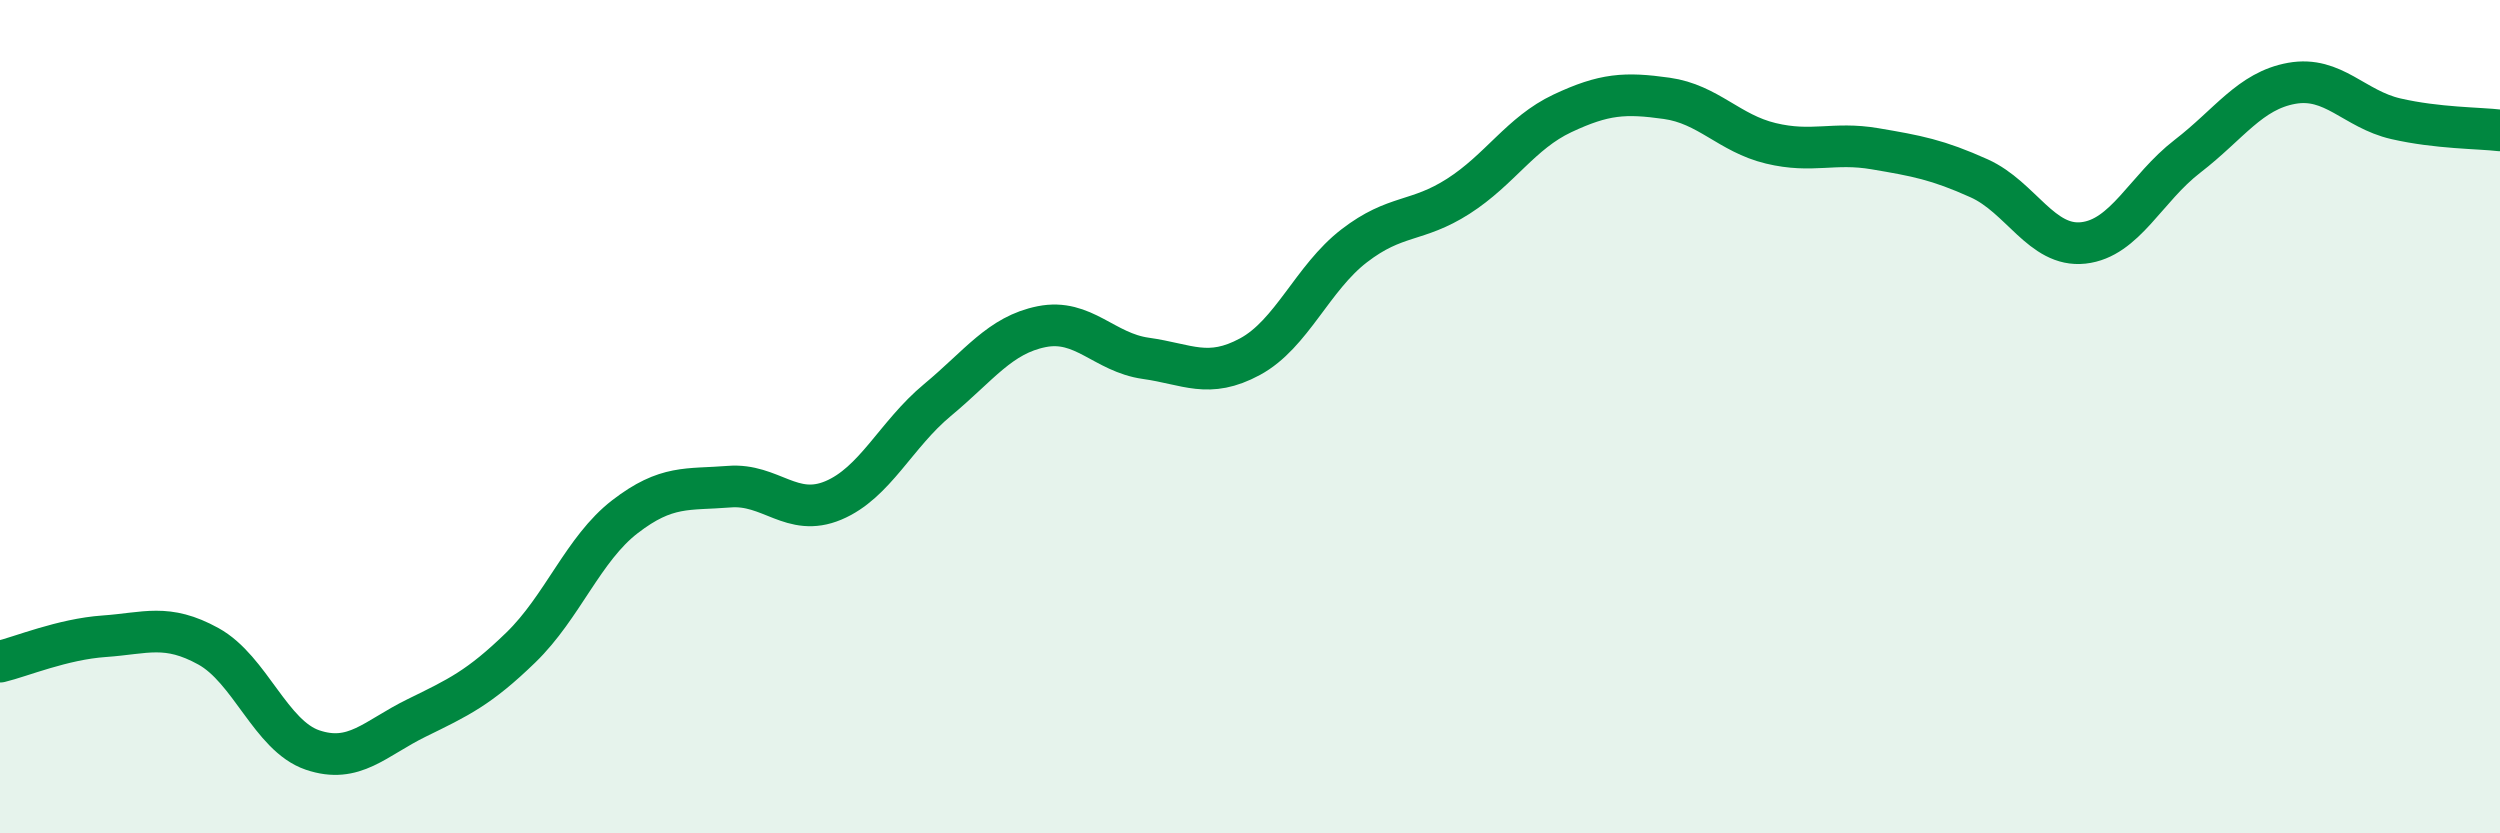
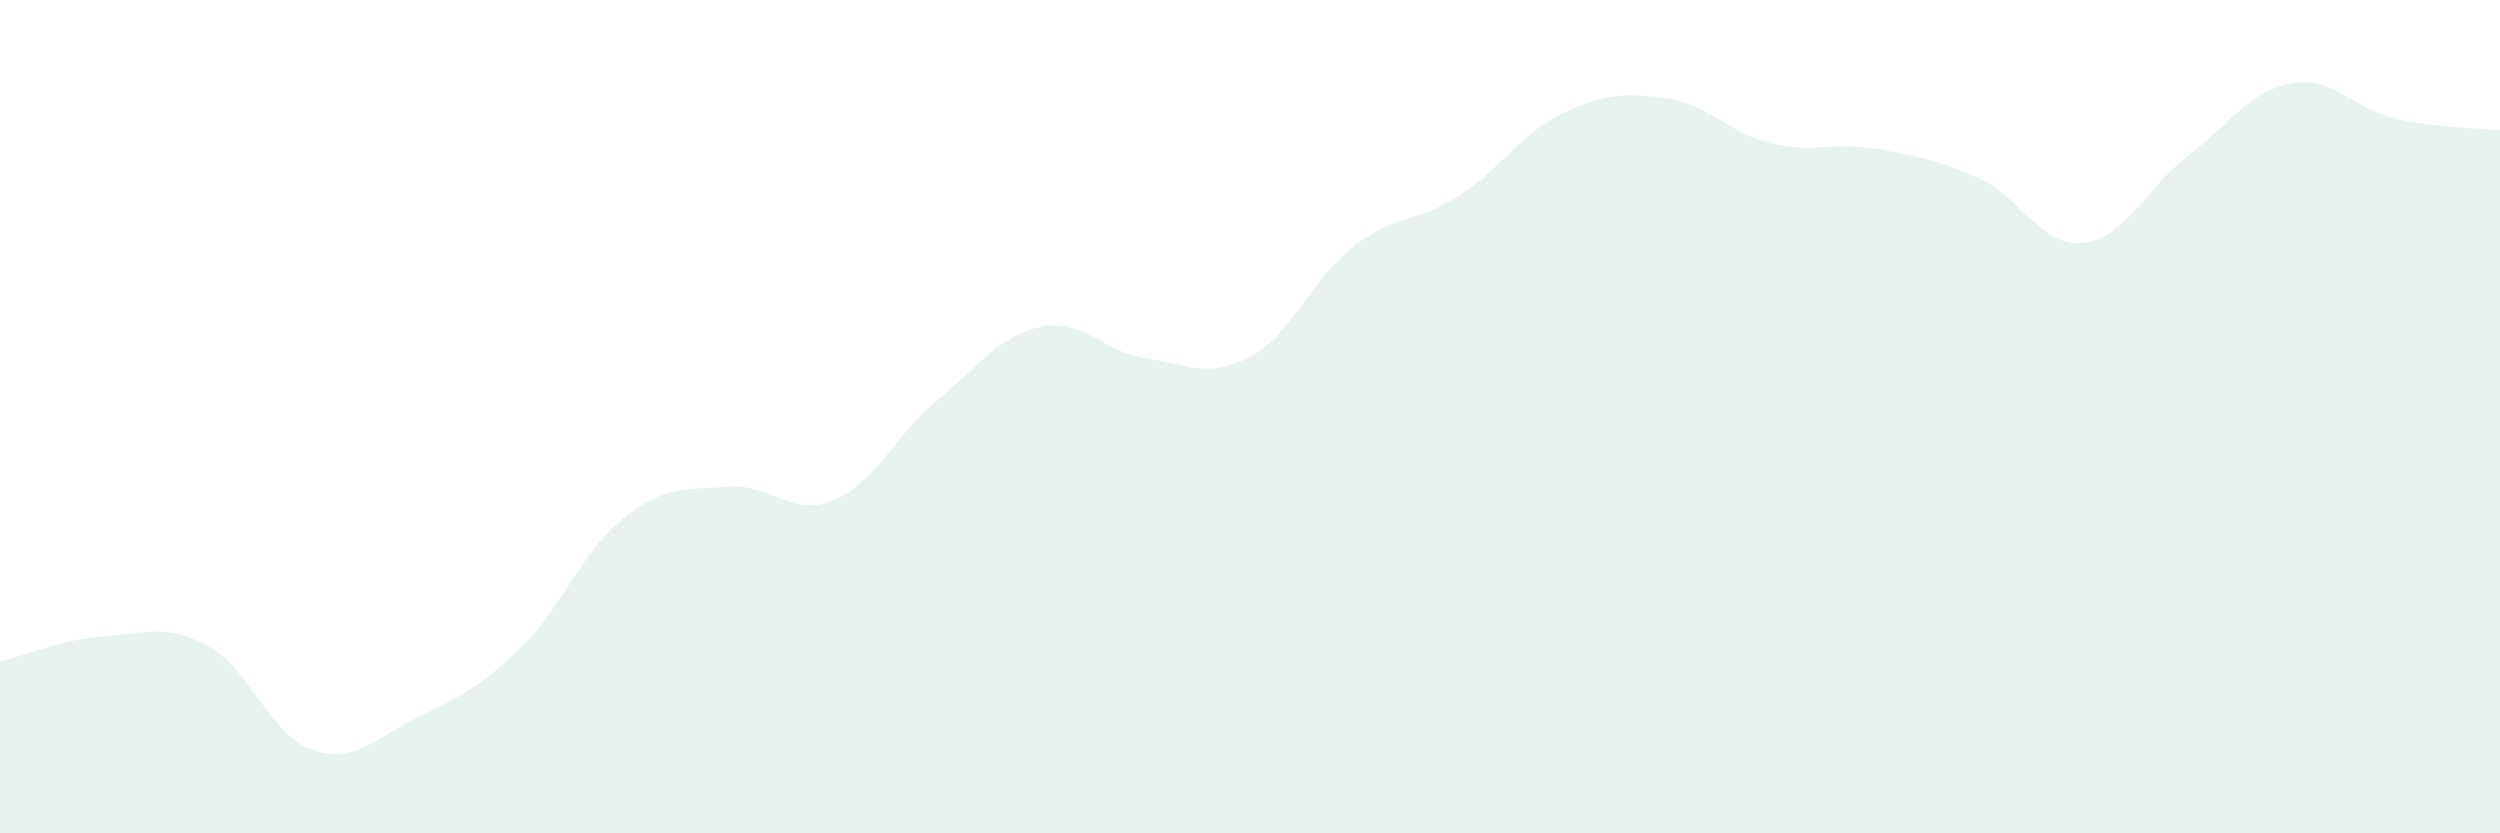
<svg xmlns="http://www.w3.org/2000/svg" width="60" height="20" viewBox="0 0 60 20">
  <path d="M 0,15.88 C 0.5,15.76 1.5,15.34 2.5,15.27 C 3.5,15.2 4,14.96 5,15.51 C 6,16.06 6.5,17.66 7.5,18 C 8.5,18.34 9,17.72 10,17.23 C 11,16.74 11.5,16.51 12.5,15.54 C 13.5,14.57 14,13.17 15,12.4 C 16,11.63 16.5,11.76 17.5,11.68 C 18.5,11.6 19,12.43 20,12.01 C 21,11.59 21.5,10.43 22.5,9.6 C 23.5,8.77 24,8.04 25,7.84 C 26,7.64 26.5,8.46 27.5,8.6 C 28.5,8.74 29,9.1 30,8.56 C 31,8.02 31.5,6.67 32.5,5.9 C 33.5,5.13 34,5.35 35,4.71 C 36,4.07 36.5,3.19 37.5,2.72 C 38.5,2.25 39,2.22 40,2.36 C 41,2.5 41.5,3.2 42.5,3.44 C 43.5,3.68 44,3.4 45,3.57 C 46,3.74 46.5,3.83 47.5,4.28 C 48.5,4.73 49,5.94 50,5.83 C 51,5.72 51.5,4.52 52.5,3.75 C 53.5,2.98 54,2.18 55,2 C 56,1.82 56.5,2.62 57.5,2.85 C 58.5,3.08 59.5,3.07 60,3.13L60 20L0 20Z" fill="#008740" opacity="0.1" stroke-linecap="round" stroke-linejoin="round" />
-   <path d="M 0,15.88 C 0.5,15.76 1.5,15.34 2.5,15.27 C 3.5,15.2 4,14.96 5,15.51 C 6,16.06 6.5,17.66 7.5,18 C 8.5,18.34 9,17.72 10,17.23 C 11,16.74 11.5,16.51 12.5,15.54 C 13.5,14.57 14,13.17 15,12.4 C 16,11.63 16.5,11.76 17.5,11.68 C 18.5,11.6 19,12.43 20,12.01 C 21,11.59 21.5,10.43 22.5,9.6 C 23.5,8.77 24,8.04 25,7.84 C 26,7.64 26.5,8.46 27.5,8.6 C 28.5,8.74 29,9.1 30,8.56 C 31,8.02 31.5,6.67 32.5,5.9 C 33.5,5.13 34,5.35 35,4.71 C 36,4.07 36.5,3.19 37.5,2.72 C 38.5,2.25 39,2.22 40,2.36 C 41,2.5 41.5,3.2 42.5,3.44 C 43.5,3.68 44,3.4 45,3.57 C 46,3.74 46.5,3.83 47.5,4.28 C 48.5,4.73 49,5.94 50,5.83 C 51,5.72 51.5,4.52 52.5,3.75 C 53.5,2.98 54,2.18 55,2 C 56,1.82 56.5,2.62 57.5,2.85 C 58.5,3.08 59.5,3.07 60,3.13" stroke="#008740" stroke-width="1" fill="none" stroke-linecap="round" stroke-linejoin="round" />
</svg>